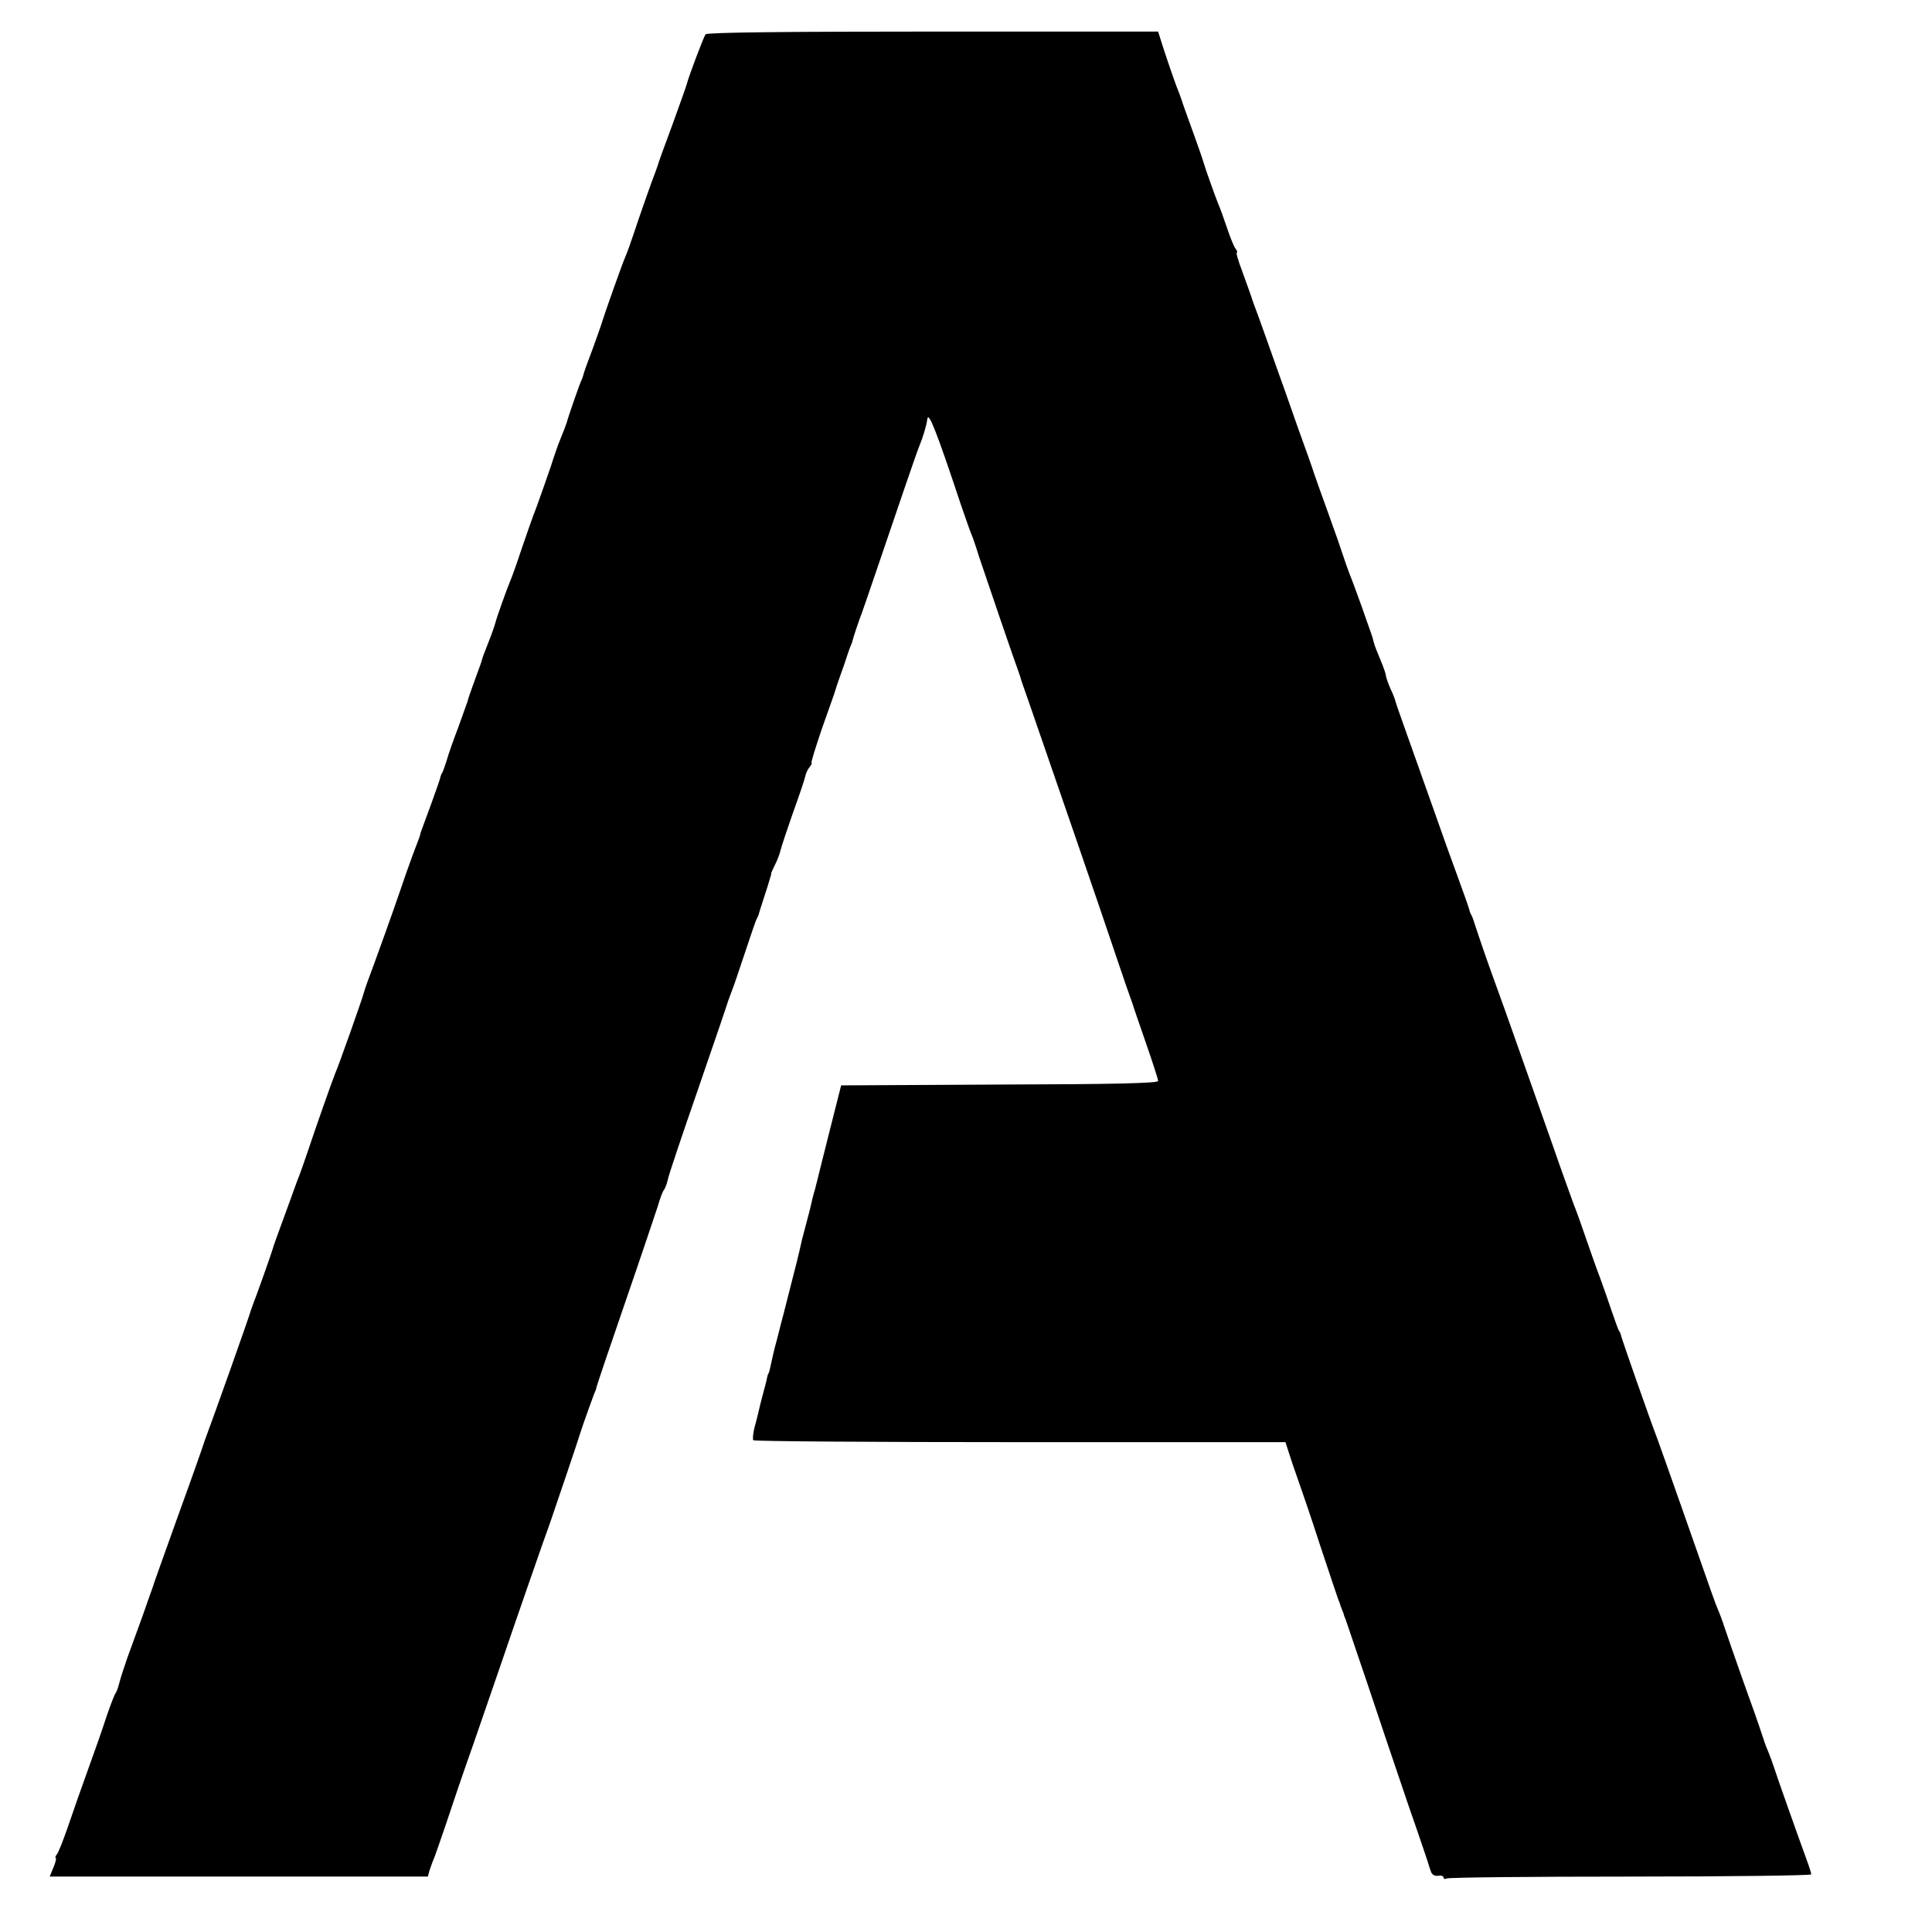
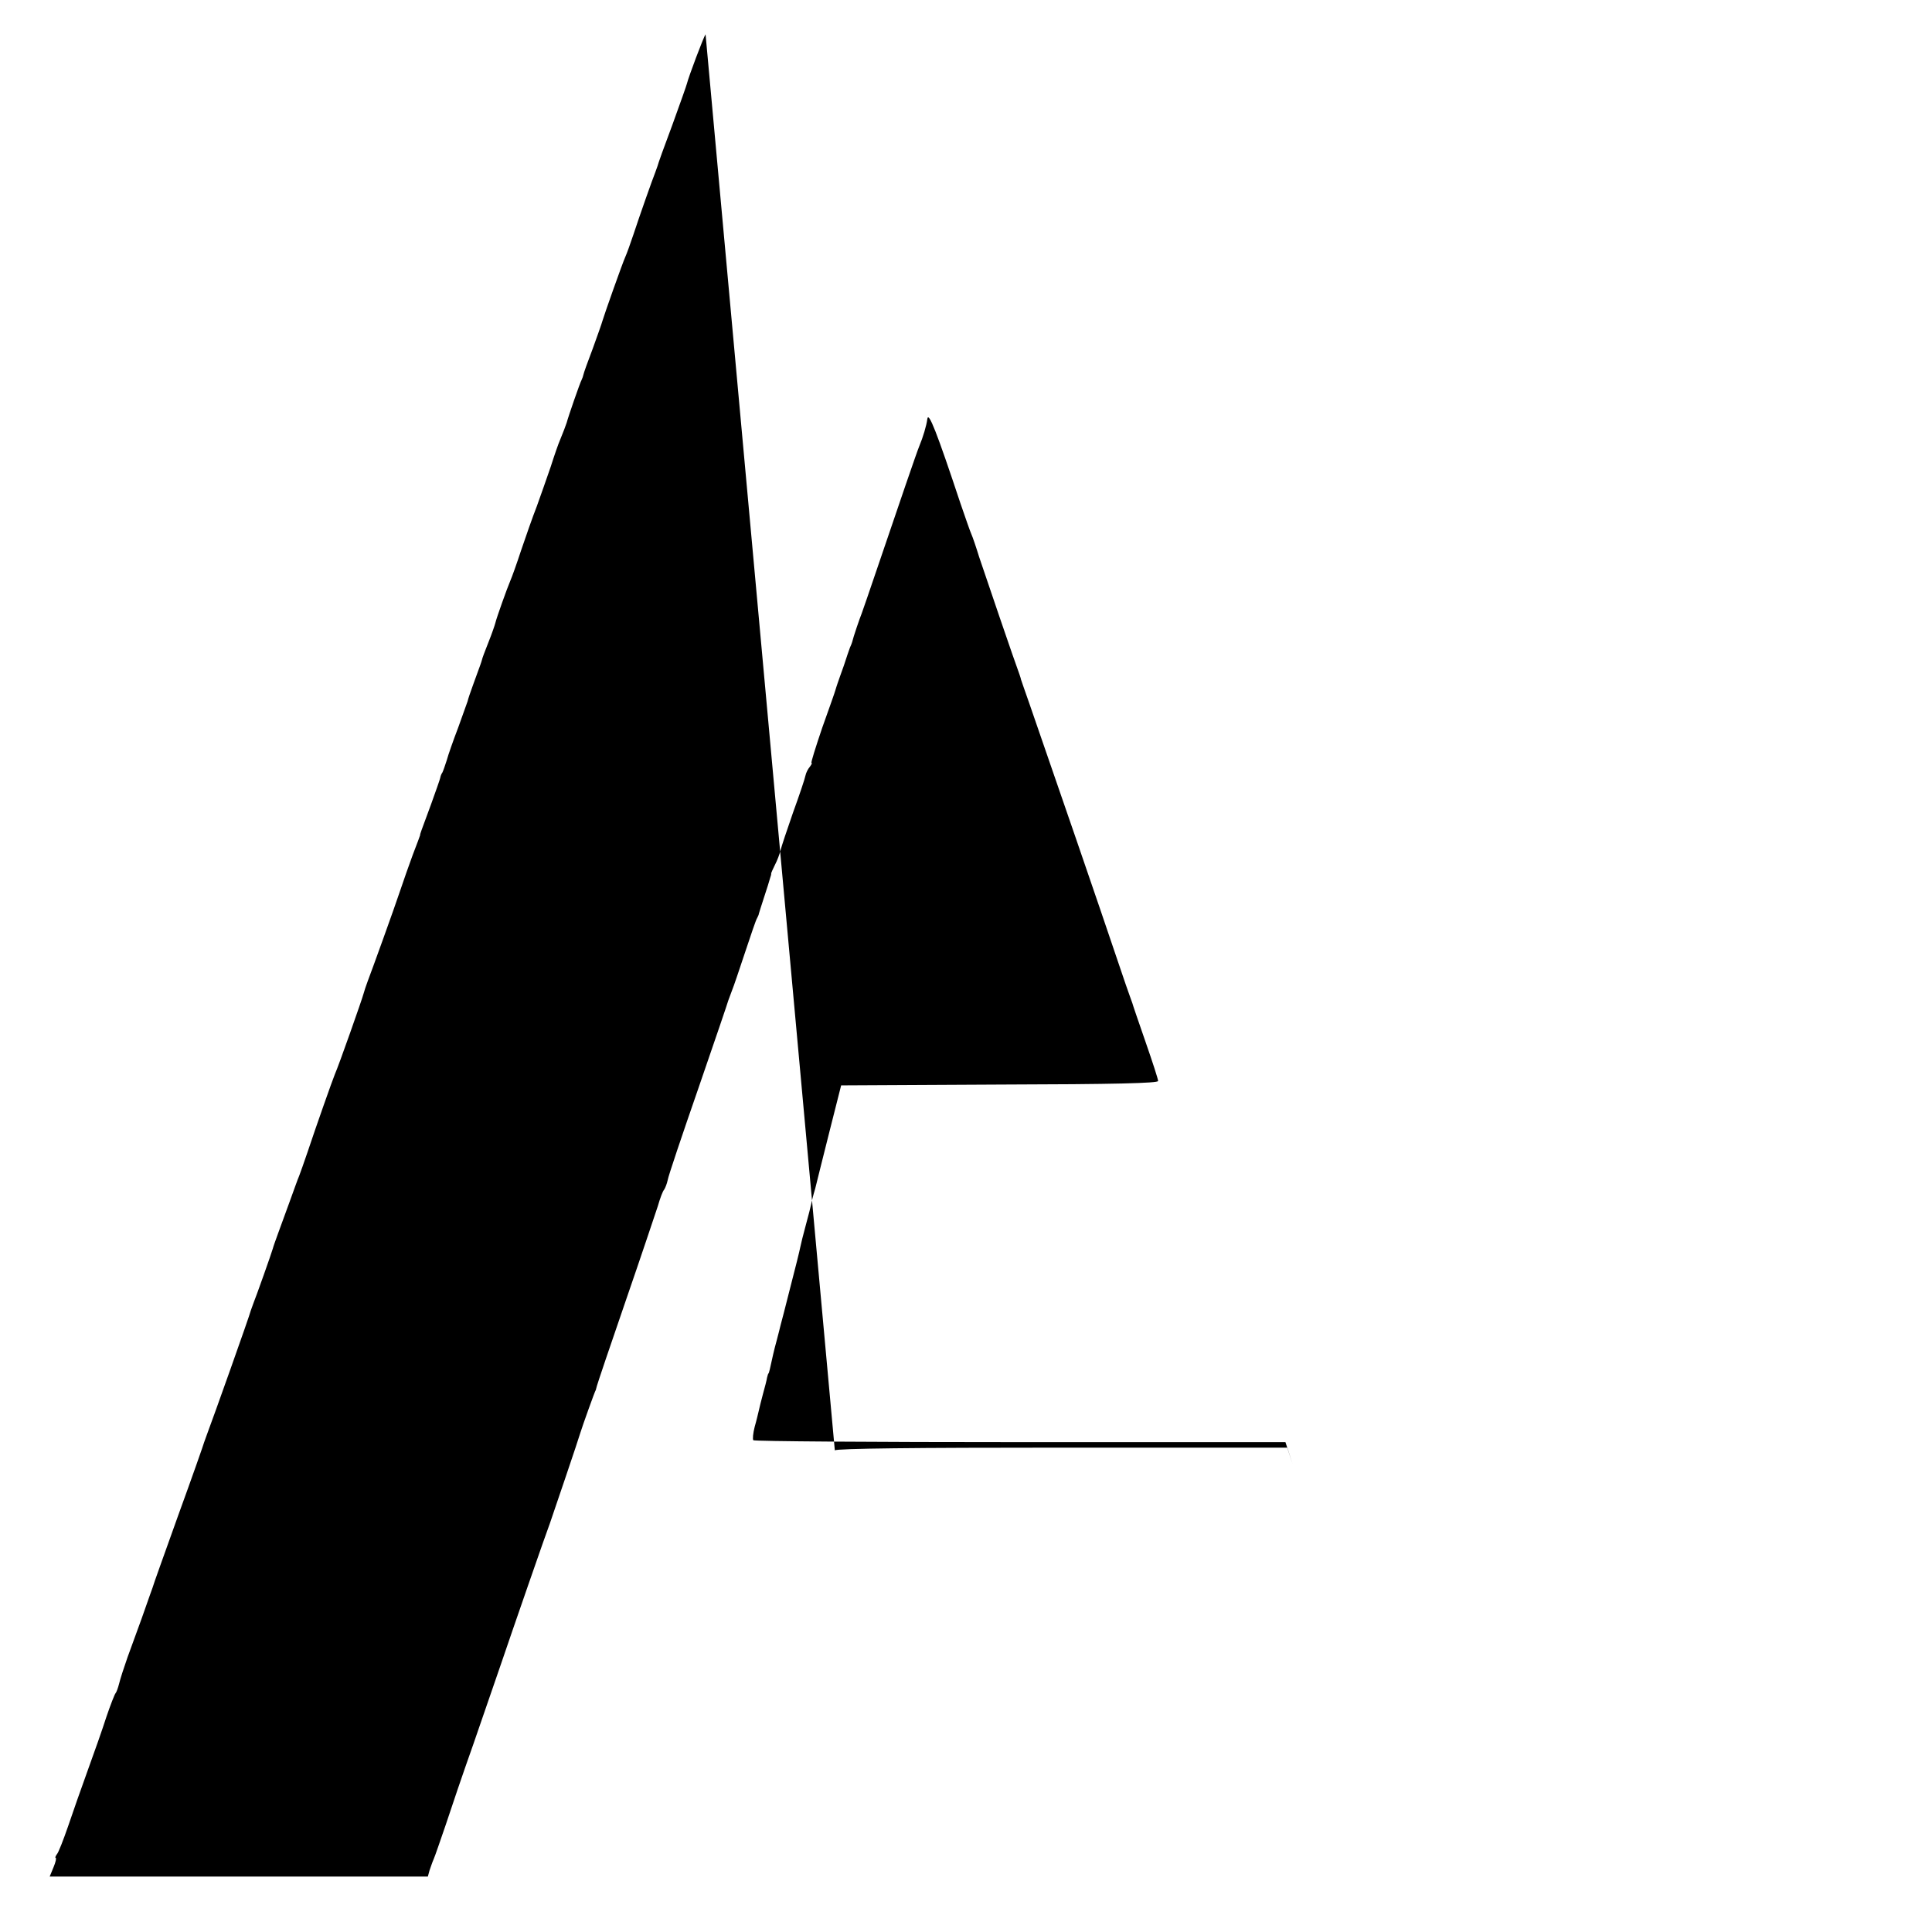
<svg xmlns="http://www.w3.org/2000/svg" version="1.0" width="704pt" height="704pt" viewBox="0 0 704 704" preserveAspectRatio="xMidYMid meet">
  <g transform="translate(0,704) scale(0.1,-0.1)" fill="#000000" stroke="none">
-     <path d="M2571 6915 c-7 -9 -62 -155 -68 -180 -1 -5 -25 -73 -53 -150 -29 -77 -53 -144 -54 -150 -2 -5 -6 -17 -9 -25 -9 -22 -56 -155 -79 -225 -11 -33 -24 -69 -29 -80 -11 -24 -78 -214 -84 -235 -2 -8 -18 -53 -35 -100 -18 -47 -33 -89 -34 -95 -1 -5 -4 -14 -7 -20 -5 -8 -49 -135 -54 -155 -2 -7 -15 -41 -25 -65 -5 -11 -20 -54 -33 -95 -14 -41 -37 -106 -51 -145 -15 -38 -40 -110 -57 -160 -16 -49 -34 -99 -39 -110 -12 -28 -51 -137 -55 -155 -2 -8 -13 -40 -25 -70 -12 -30 -23 -59 -24 -65 -3 -11 -4 -13 -32 -90 -10 -27 -19 -54 -20 -60 -2 -5 -17 -48 -34 -95 -18 -47 -37 -101 -42 -120 -6 -19 -13 -39 -16 -45 -4 -5 -7 -14 -8 -20 -1 -5 -16 -48 -33 -95 -38 -103 -41 -110 -40 -113 0 -1 -12 -33 -27 -72 -14 -38 -34 -95 -44 -125 -24 -72 -105 -296 -120 -335 -6 -16 -13 -37 -15 -45 -4 -17 -91 -264 -105 -295 -9 -22 -66 -183 -100 -285 -12 -36 -26 -74 -30 -85 -5 -11 -20 -54 -35 -95 -15 -41 -34 -93 -42 -115 -8 -22 -17 -47 -19 -55 -4 -15 -60 -173 -71 -200 -3 -8 -7 -19 -9 -25 -4 -18 -139 -397 -161 -455 -3 -8 -7 -19 -9 -25 -1 -5 -43 -125 -94 -265 -50 -140 -93 -259 -94 -265 -2 -5 -6 -17 -9 -25 -3 -8 -17 -48 -31 -88 -14 -39 -37 -102 -51 -140 -13 -37 -27 -80 -31 -97 -4 -16 -10 -32 -13 -35 -3 -3 -18 -41 -33 -85 -14 -44 -45 -132 -68 -195 -23 -63 -55 -155 -72 -205 -17 -49 -35 -96 -41 -102 -5 -7 -7 -13 -4 -13 3 0 0 -15 -8 -34 l-14 -34 689 0 689 0 6 22 c4 11 10 30 15 41 5 11 24 67 44 125 19 58 64 191 101 295 36 105 81 235 100 290 39 115 170 493 179 515 7 20 106 311 111 330 6 20 54 155 56 155 0 0 2 7 4 15 2 8 49 148 105 310 56 162 108 318 117 345 8 28 18 55 23 60 4 6 10 21 13 35 2 14 53 165 112 335 59 171 108 315 109 320 2 6 8 21 13 35 6 14 27 77 48 140 21 63 40 120 44 125 3 6 6 12 6 15 1 3 9 30 19 60 10 30 20 62 22 70 3 8 5 16 4 18 0 1 6 15 14 31 8 15 17 39 20 52 3 13 24 76 46 139 23 63 43 123 45 134 2 10 9 24 16 32 6 8 9 14 6 14 -3 0 15 57 39 128 25 70 47 132 48 137 2 6 5 17 8 25 3 8 13 38 23 65 9 28 19 57 22 65 4 8 7 17 8 20 4 18 28 88 35 105 4 11 29 83 55 160 83 244 146 429 155 450 13 31 26 74 29 98 4 30 34 -46 121 -308 17 -49 34 -99 39 -110 5 -11 18 -49 29 -85 18 -54 131 -386 147 -428 2 -7 5 -14 5 -17 1 -3 15 -44 32 -92 84 -242 261 -756 322 -938 20 -60 40 -117 43 -125 3 -8 7 -19 9 -25 1 -5 23 -69 48 -141 25 -72 46 -136 46 -143 0 -8 -156 -12 -577 -13 l-578 -3 -43 -170 c-23 -93 -45 -178 -47 -188 -2 -10 -7 -27 -10 -37 -3 -10 -7 -27 -9 -37 -2 -10 -11 -45 -20 -78 -9 -33 -18 -69 -20 -80 -2 -11 -18 -76 -36 -145 -17 -69 -34 -132 -36 -140 -2 -8 -8 -33 -14 -55 -10 -36 -15 -60 -25 -105 -2 -8 -4 -15 -5 -15 -1 0 -3 -7 -5 -15 -1 -8 -8 -35 -15 -60 -7 -25 -13 -52 -15 -60 -2 -8 -8 -35 -15 -59 -6 -23 -8 -46 -5 -49 4 -4 441 -7 973 -7 l966 0 26 -80 c15 -44 30 -87 33 -95 3 -8 34 -98 67 -200 34 -102 64 -192 67 -200 4 -8 7 -18 8 -22 2 -5 4 -10 5 -13 1 -3 3 -8 5 -12 1 -5 4 -15 8 -23 3 -8 38 -112 78 -230 39 -118 107 -318 150 -445 44 -126 79 -230 78 -230 0 0 3 -8 6 -17 4 -10 15 -15 26 -13 10 2 19 -1 19 -6 0 -6 5 -7 11 -4 6 4 307 7 670 7 362 0 659 4 659 8 0 4 -7 27 -16 51 -41 113 -116 325 -118 334 -4 12 -15 44 -26 70 -5 11 -15 40 -23 65 -8 25 -38 110 -67 190 -28 80 -58 165 -66 190 -8 25 -19 54 -24 65 -9 20 -16 41 -135 380 -37 105 -75 213 -85 240 -31 81 -128 359 -132 375 -2 8 -5 17 -8 20 -3 3 -15 37 -28 75 -13 39 -32 93 -42 120 -11 28 -33 91 -50 140 -17 50 -37 106 -45 125 -7 19 -44 121 -80 225 -37 105 -91 258 -120 340 -29 83 -74 209 -100 280 -26 72 -51 146 -57 165 -6 19 -13 40 -16 45 -4 6 -7 15 -8 20 -1 6 -21 62 -44 125 -23 63 -55 151 -70 195 -127 358 -153 430 -155 439 -1 6 -9 28 -19 48 -9 21 -16 42 -16 47 0 5 -9 31 -20 57 -11 26 -22 54 -24 63 -2 9 -6 23 -9 31 -3 8 -20 56 -37 105 -18 50 -36 99 -41 110 -4 11 -15 40 -23 65 -8 25 -33 97 -56 160 -23 63 -45 126 -50 140 -4 14 -31 90 -60 170 -28 80 -66 188 -85 240 -18 52 -45 126 -58 163 -14 37 -26 70 -26 72 -2 7 -9 25 -35 98 -14 37 -23 67 -19 67 3 0 1 6 -4 13 -6 6 -20 41 -32 77 -12 36 -26 74 -31 85 -10 24 -49 133 -55 155 -2 8 -20 60 -40 115 -20 55 -38 105 -39 110 -2 6 -6 17 -9 25 -10 23 -36 98 -58 165 l-19 60 -821 0 c-535 0 -823 -3 -828 -10z" />
+     <path d="M2571 6915 c-7 -9 -62 -155 -68 -180 -1 -5 -25 -73 -53 -150 -29 -77 -53 -144 -54 -150 -2 -5 -6 -17 -9 -25 -9 -22 -56 -155 -79 -225 -11 -33 -24 -69 -29 -80 -11 -24 -78 -214 -84 -235 -2 -8 -18 -53 -35 -100 -18 -47 -33 -89 -34 -95 -1 -5 -4 -14 -7 -20 -5 -8 -49 -135 -54 -155 -2 -7 -15 -41 -25 -65 -5 -11 -20 -54 -33 -95 -14 -41 -37 -106 -51 -145 -15 -38 -40 -110 -57 -160 -16 -49 -34 -99 -39 -110 -12 -28 -51 -137 -55 -155 -2 -8 -13 -40 -25 -70 -12 -30 -23 -59 -24 -65 -3 -11 -4 -13 -32 -90 -10 -27 -19 -54 -20 -60 -2 -5 -17 -48 -34 -95 -18 -47 -37 -101 -42 -120 -6 -19 -13 -39 -16 -45 -4 -5 -7 -14 -8 -20 -1 -5 -16 -48 -33 -95 -38 -103 -41 -110 -40 -113 0 -1 -12 -33 -27 -72 -14 -38 -34 -95 -44 -125 -24 -72 -105 -296 -120 -335 -6 -16 -13 -37 -15 -45 -4 -17 -91 -264 -105 -295 -9 -22 -66 -183 -100 -285 -12 -36 -26 -74 -30 -85 -5 -11 -20 -54 -35 -95 -15 -41 -34 -93 -42 -115 -8 -22 -17 -47 -19 -55 -4 -15 -60 -173 -71 -200 -3 -8 -7 -19 -9 -25 -4 -18 -139 -397 -161 -455 -3 -8 -7 -19 -9 -25 -1 -5 -43 -125 -94 -265 -50 -140 -93 -259 -94 -265 -2 -5 -6 -17 -9 -25 -3 -8 -17 -48 -31 -88 -14 -39 -37 -102 -51 -140 -13 -37 -27 -80 -31 -97 -4 -16 -10 -32 -13 -35 -3 -3 -18 -41 -33 -85 -14 -44 -45 -132 -68 -195 -23 -63 -55 -155 -72 -205 -17 -49 -35 -96 -41 -102 -5 -7 -7 -13 -4 -13 3 0 0 -15 -8 -34 l-14 -34 689 0 689 0 6 22 c4 11 10 30 15 41 5 11 24 67 44 125 19 58 64 191 101 295 36 105 81 235 100 290 39 115 170 493 179 515 7 20 106 311 111 330 6 20 54 155 56 155 0 0 2 7 4 15 2 8 49 148 105 310 56 162 108 318 117 345 8 28 18 55 23 60 4 6 10 21 13 35 2 14 53 165 112 335 59 171 108 315 109 320 2 6 8 21 13 35 6 14 27 77 48 140 21 63 40 120 44 125 3 6 6 12 6 15 1 3 9 30 19 60 10 30 20 62 22 70 3 8 5 16 4 18 0 1 6 15 14 31 8 15 17 39 20 52 3 13 24 76 46 139 23 63 43 123 45 134 2 10 9 24 16 32 6 8 9 14 6 14 -3 0 15 57 39 128 25 70 47 132 48 137 2 6 5 17 8 25 3 8 13 38 23 65 9 28 19 57 22 65 4 8 7 17 8 20 4 18 28 88 35 105 4 11 29 83 55 160 83 244 146 429 155 450 13 31 26 74 29 98 4 30 34 -46 121 -308 17 -49 34 -99 39 -110 5 -11 18 -49 29 -85 18 -54 131 -386 147 -428 2 -7 5 -14 5 -17 1 -3 15 -44 32 -92 84 -242 261 -756 322 -938 20 -60 40 -117 43 -125 3 -8 7 -19 9 -25 1 -5 23 -69 48 -141 25 -72 46 -136 46 -143 0 -8 -156 -12 -577 -13 l-578 -3 -43 -170 c-23 -93 -45 -178 -47 -188 -2 -10 -7 -27 -10 -37 -3 -10 -7 -27 -9 -37 -2 -10 -11 -45 -20 -78 -9 -33 -18 -69 -20 -80 -2 -11 -18 -76 -36 -145 -17 -69 -34 -132 -36 -140 -2 -8 -8 -33 -14 -55 -10 -36 -15 -60 -25 -105 -2 -8 -4 -15 -5 -15 -1 0 -3 -7 -5 -15 -1 -8 -8 -35 -15 -60 -7 -25 -13 -52 -15 -60 -2 -8 -8 -35 -15 -59 -6 -23 -8 -46 -5 -49 4 -4 441 -7 973 -7 l966 0 26 -80 l-19 60 -821 0 c-535 0 -823 -3 -828 -10z" />
  </g>
</svg>